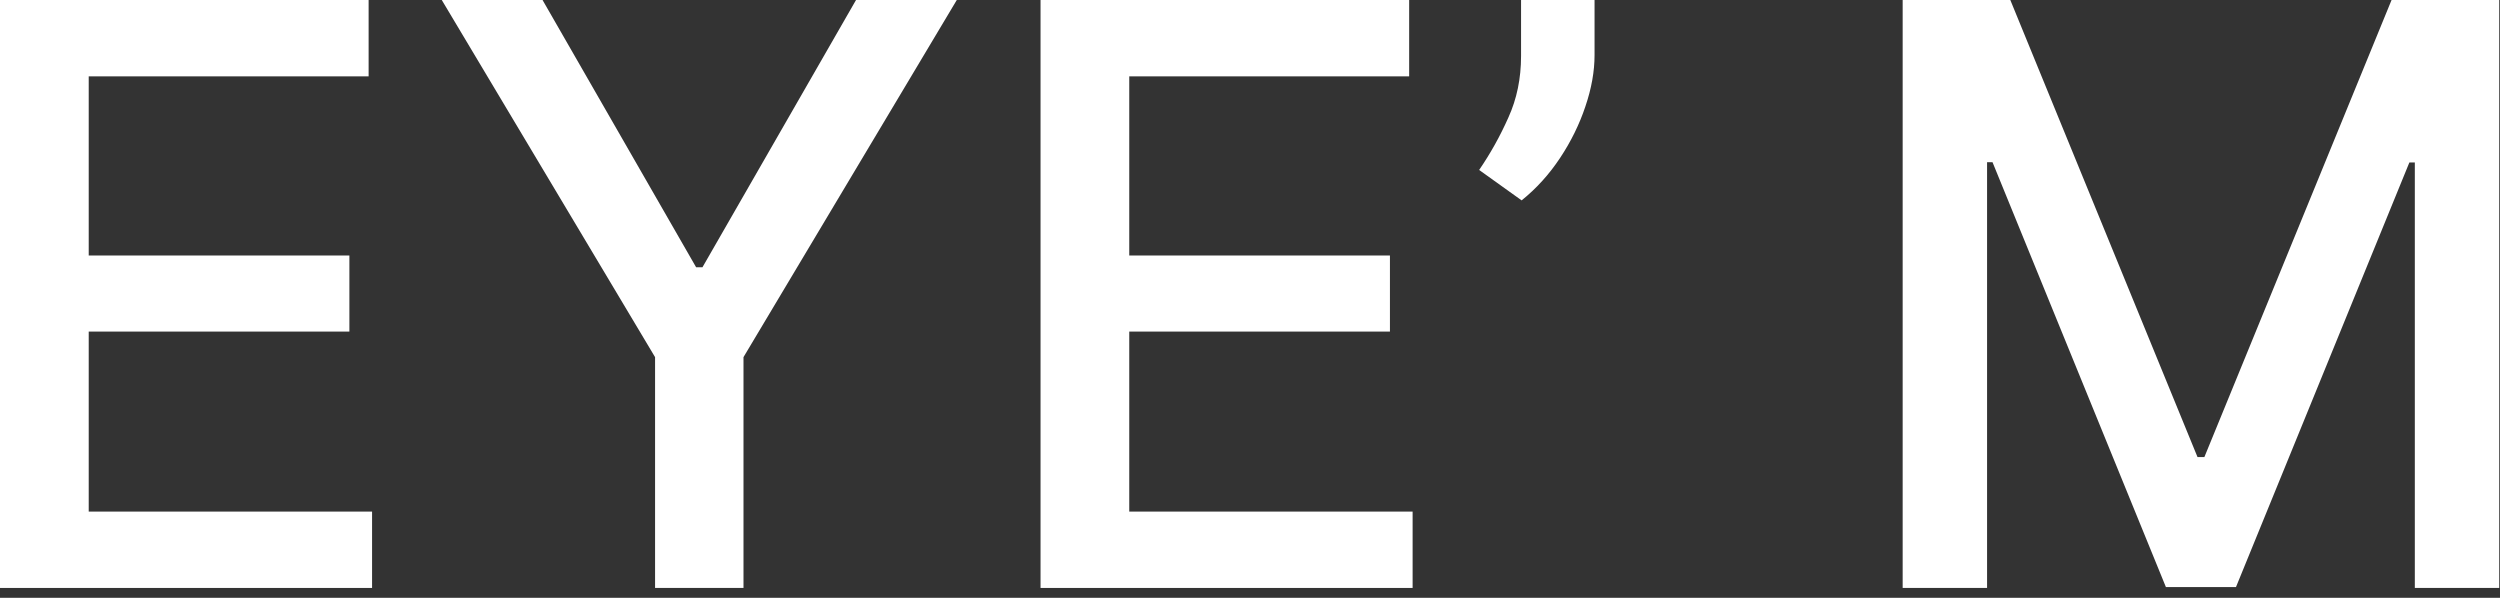
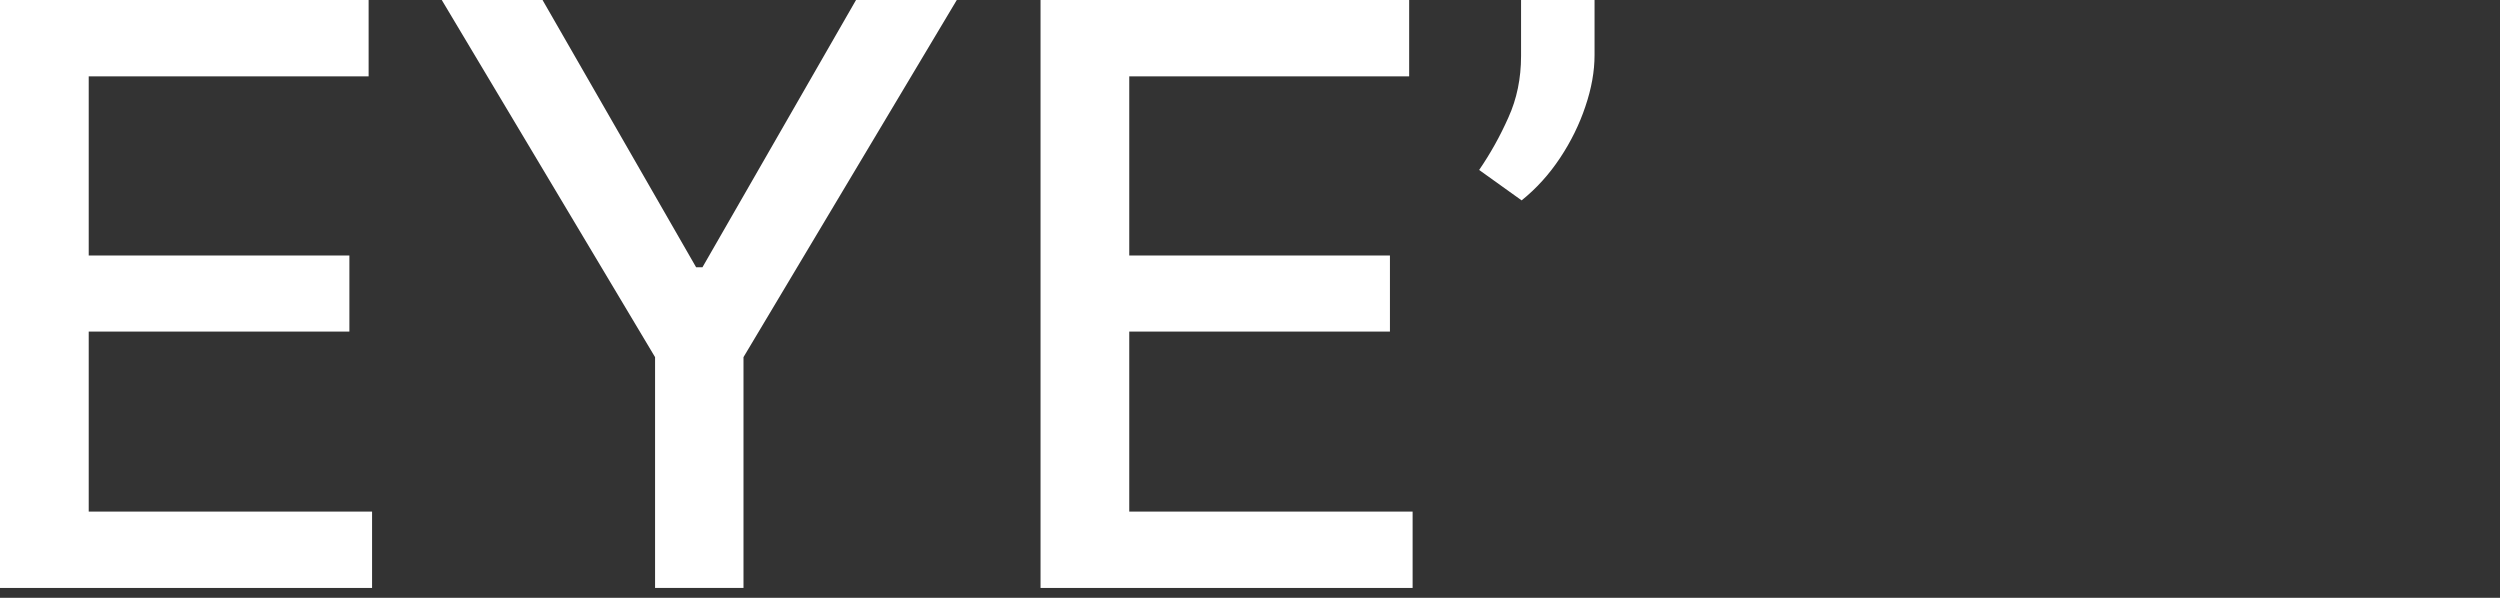
<svg xmlns="http://www.w3.org/2000/svg" width="184" height="44" viewBox="0 0 184 44" fill="none">
  <rect x="0" y="0" width="184" height="44" fill="#333333" stroke="none" />
-   <path d="M140.036 0H147.959L161.736 33.638H162.243L176.019 0H183.943V43.273H177.731V11.959H177.329L164.567 43.21H159.411L146.649 11.938H146.248V43.273H140.036V0Z" fill="white" />
  <path d="M117.359 0V4.057C117.359 5.254 117.134 6.515 116.683 7.839C116.246 9.149 115.627 10.41 114.824 11.621C114.021 12.833 113.077 13.875 111.992 14.748L108.865 12.509C109.696 11.297 110.415 10.008 111.02 8.642C111.64 7.276 111.95 5.768 111.95 4.12V0H117.359Z" fill="white" />
  <path d="M76.584 43.273V0H103.714V5.62H83.113V18.805H102.299V24.404H83.113V37.653H103.968V43.273H76.584Z" fill="white" />
  <path d="M32.514 0H39.931L51.235 19.672H51.7L63.004 0H70.42L54.721 26.285V43.273H48.213V26.285L32.514 0Z" fill="white" />
  <path d="M0 43.273V0H27.13V5.62H6.529V18.805H25.715V24.404H6.529V37.653H27.384V43.273H0Z" fill="white" />
</svg>